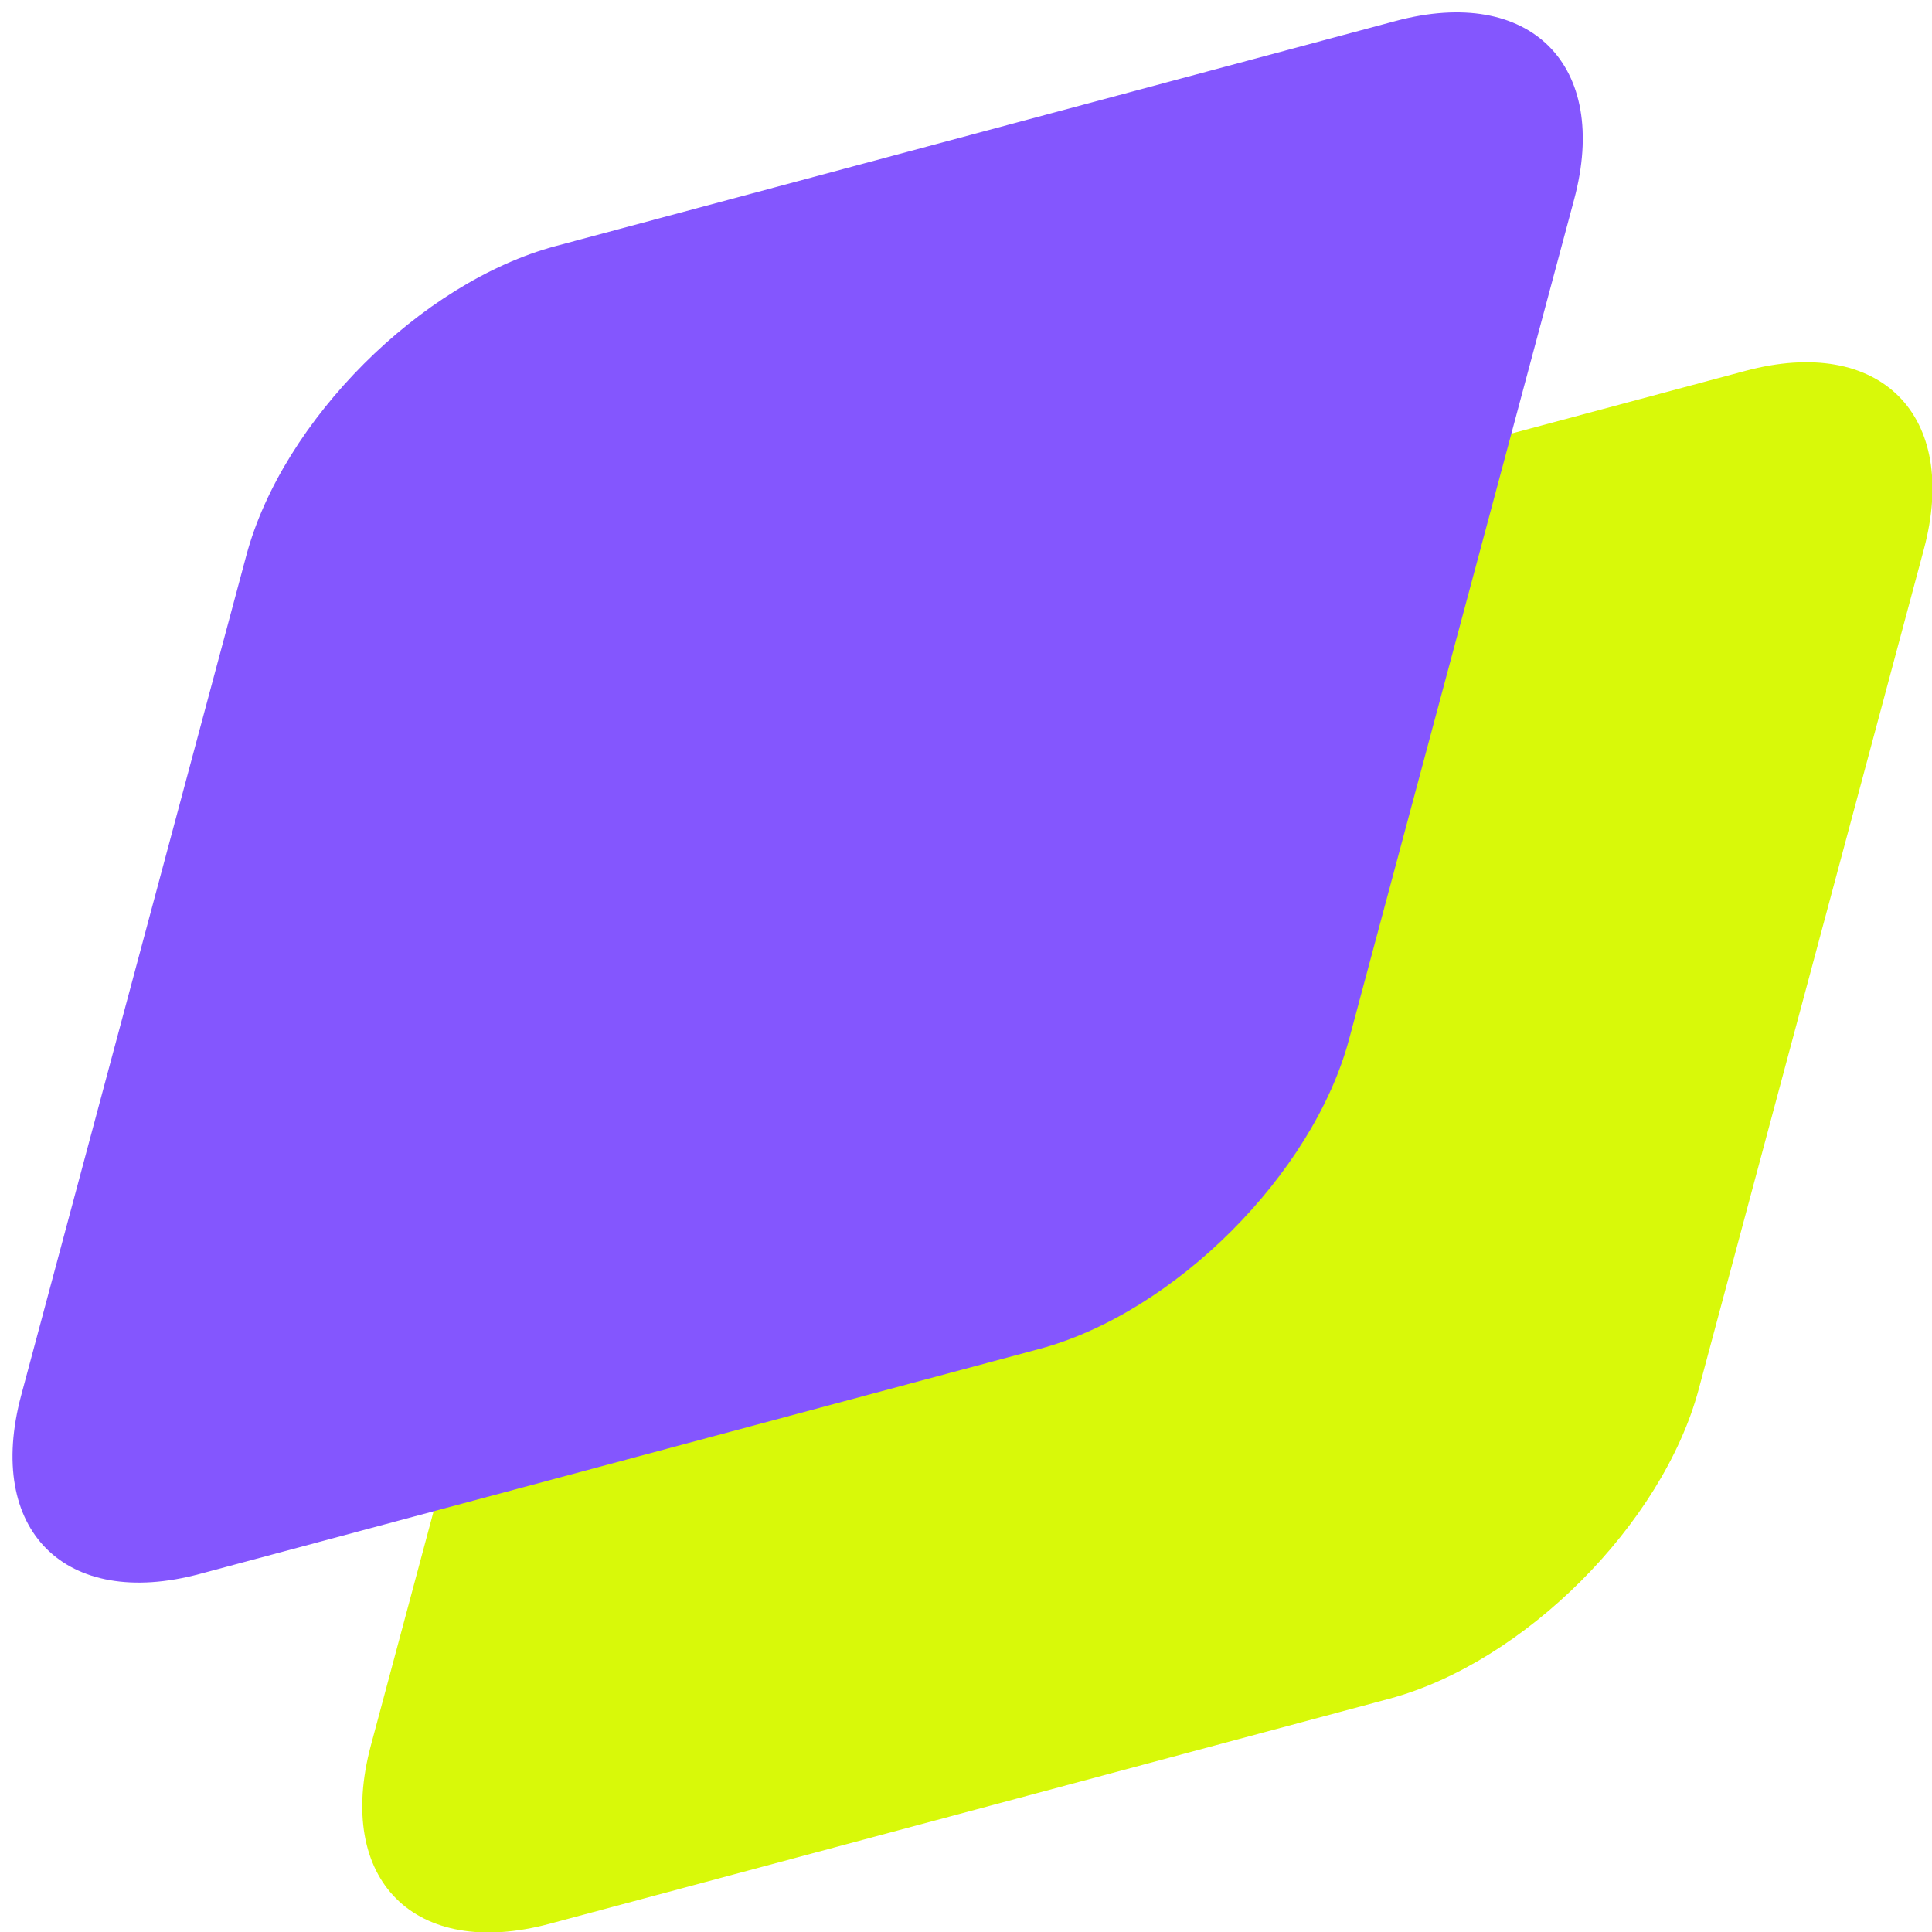
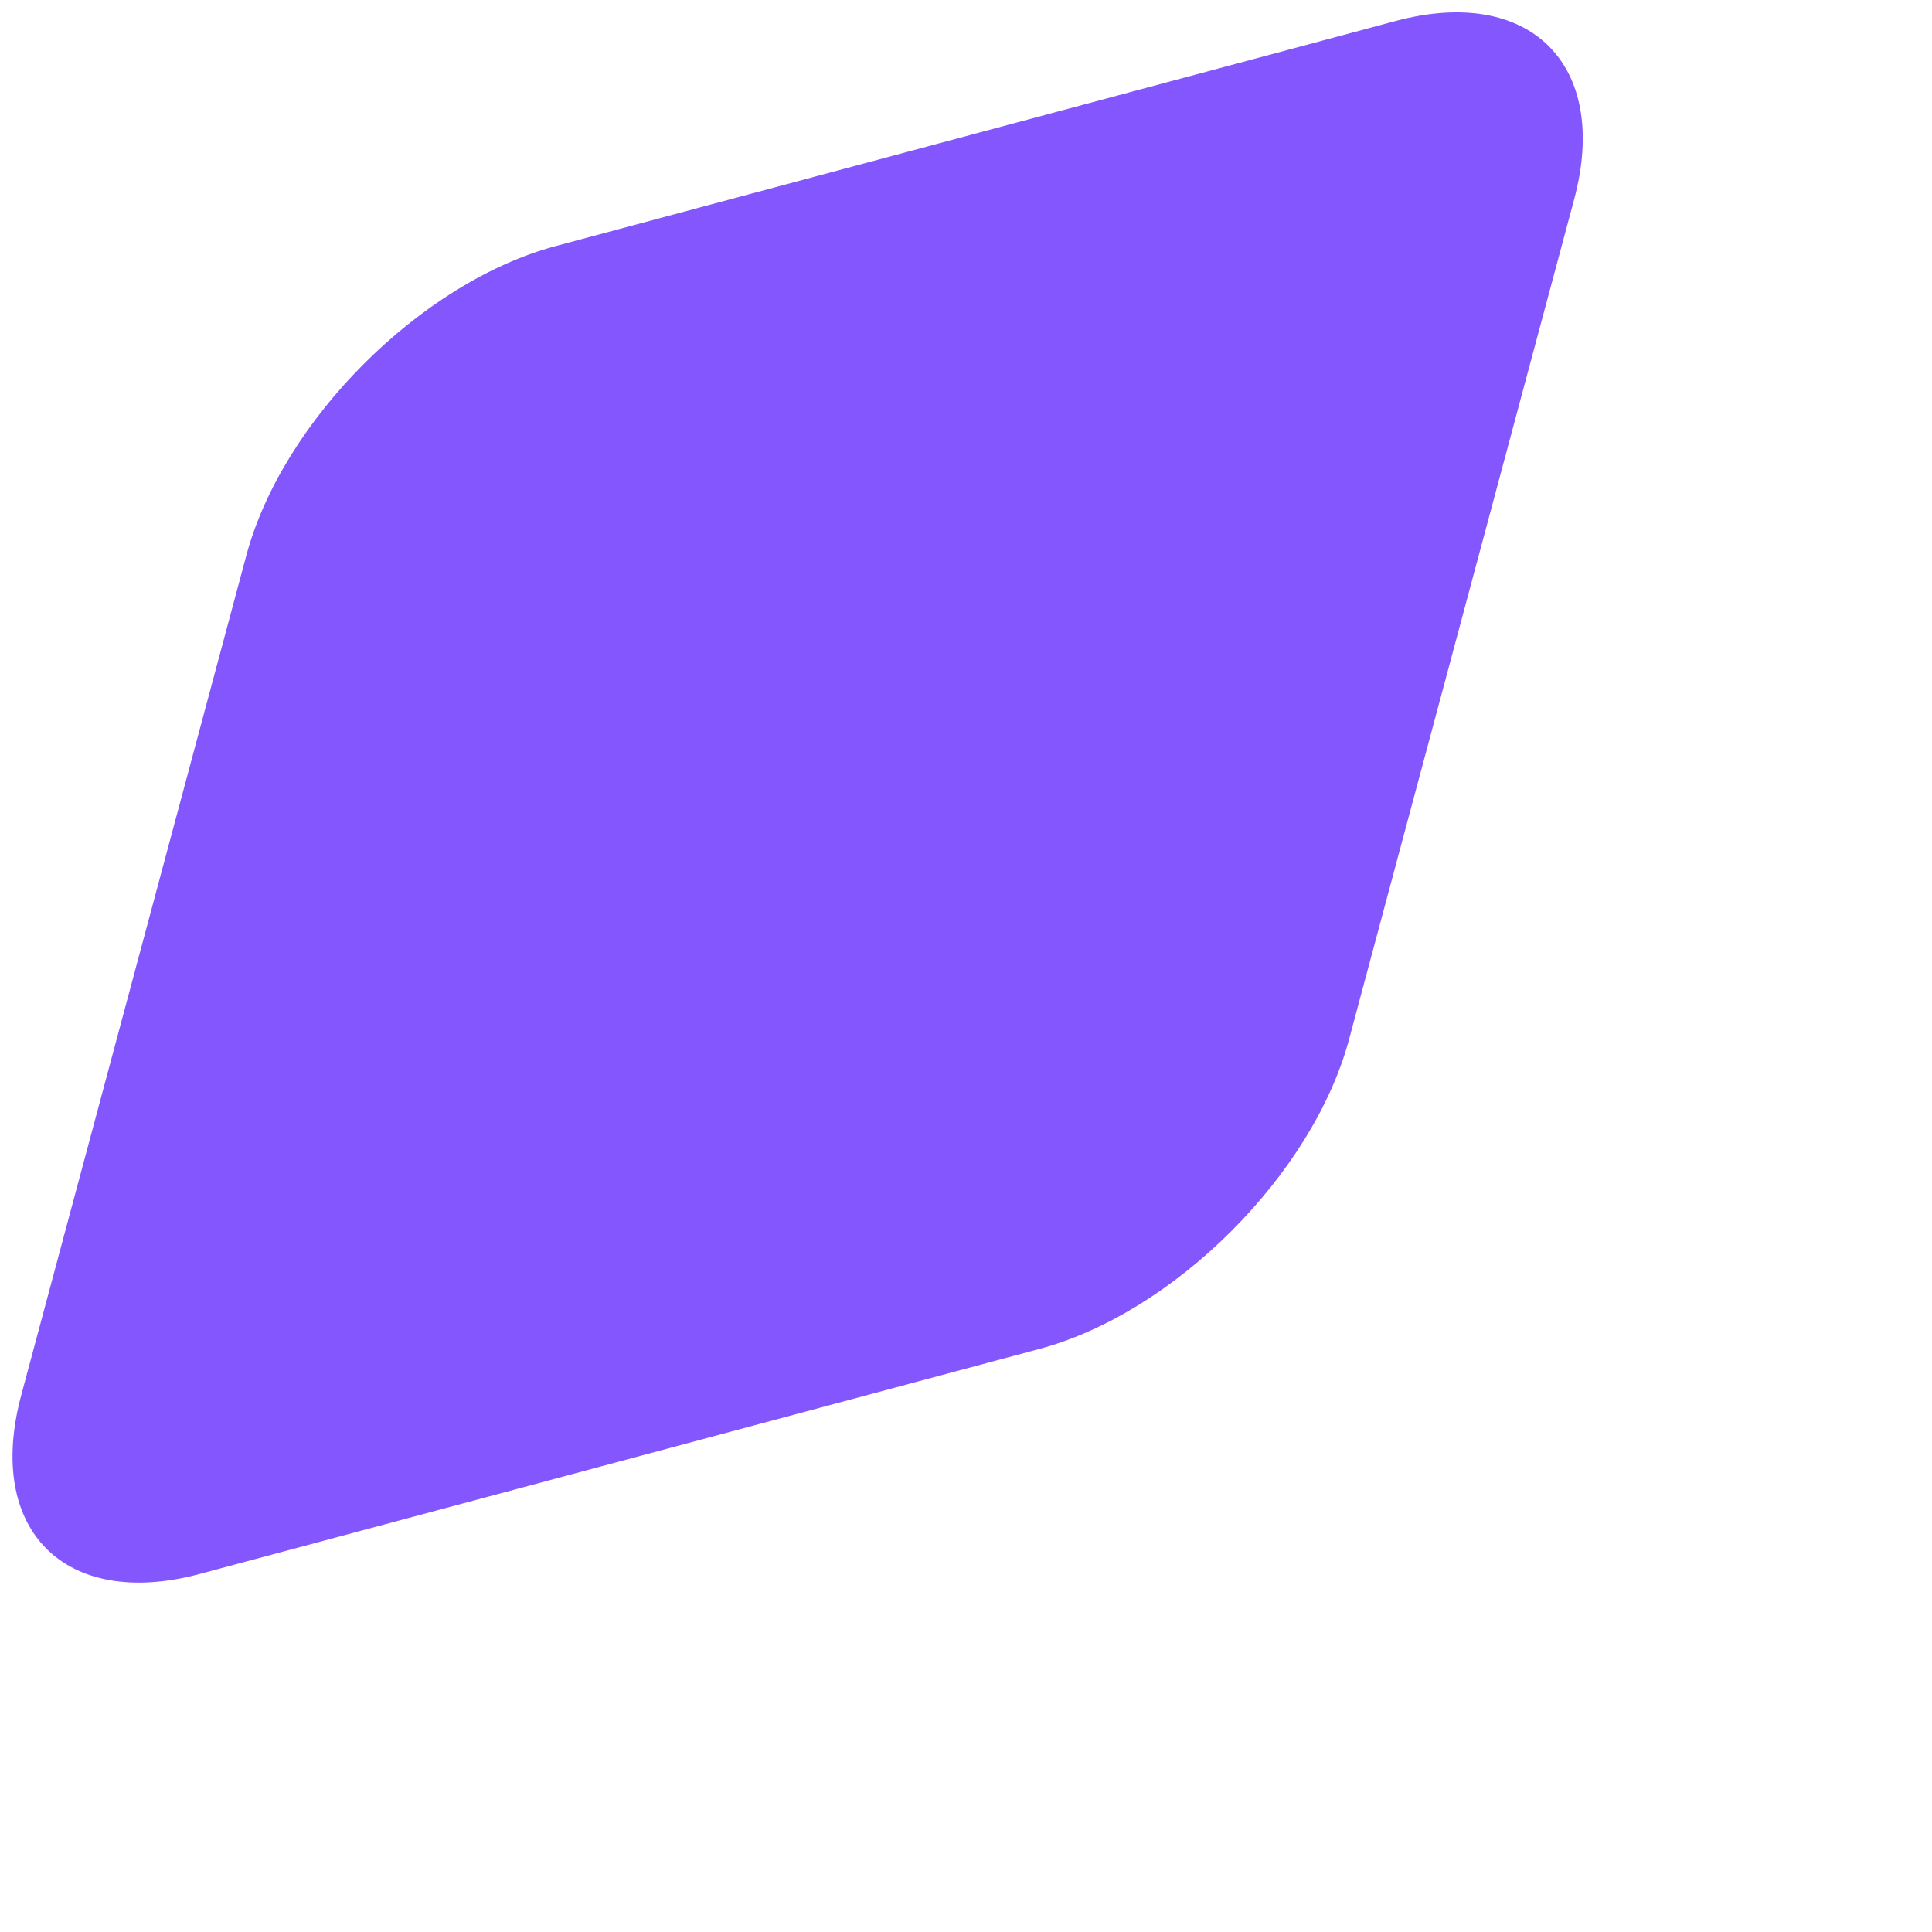
<svg xmlns="http://www.w3.org/2000/svg" width="256" height="256" viewBox="0 0 256 256" fill="none">
  <g clip-path="url(#clip0_19_2)">
-     <path d="M78.971 119.962C83.761 102.106 102.119 83.758 119.964 78.971L231.258 49.147C249.104 44.367 259.697 54.961 254.917 72.804L225.083 184.1C220.293 201.956 201.936 220.304 184.09 225.093L72.807 254.917C54.961 259.694 44.367 249.104 49.147 231.258L78.971 119.962Z" fill="#D8F909" />
-     <path d="M32.64 73.6C37.419 55.744 55.764 37.397 73.621 32.609L184.916 2.785C202.762 -1.994 213.366 8.596 208.576 26.442L178.752 137.738C173.962 155.594 155.615 173.942 137.759 178.732L26.463 208.556C8.62 213.332 -1.974 202.742 2.806 184.896L32.64 73.6Z" fill="#8456FE" />
+     <path d="M32.64 73.6C37.419 55.744 55.764 37.397 73.621 32.609L184.916 2.785C202.762 -1.994 213.366 8.596 208.576 26.442L178.752 137.738C173.962 155.594 155.615 173.942 137.759 178.732L26.463 208.556C8.62 213.332 -1.974 202.742 2.806 184.896Z" fill="#8456FE" />
  </g>
  <defs>
    <clipPath id="clip0_19_2">
      <rect width="256" height="256" fill="white" />
    </clipPath>
  </defs>
</svg>